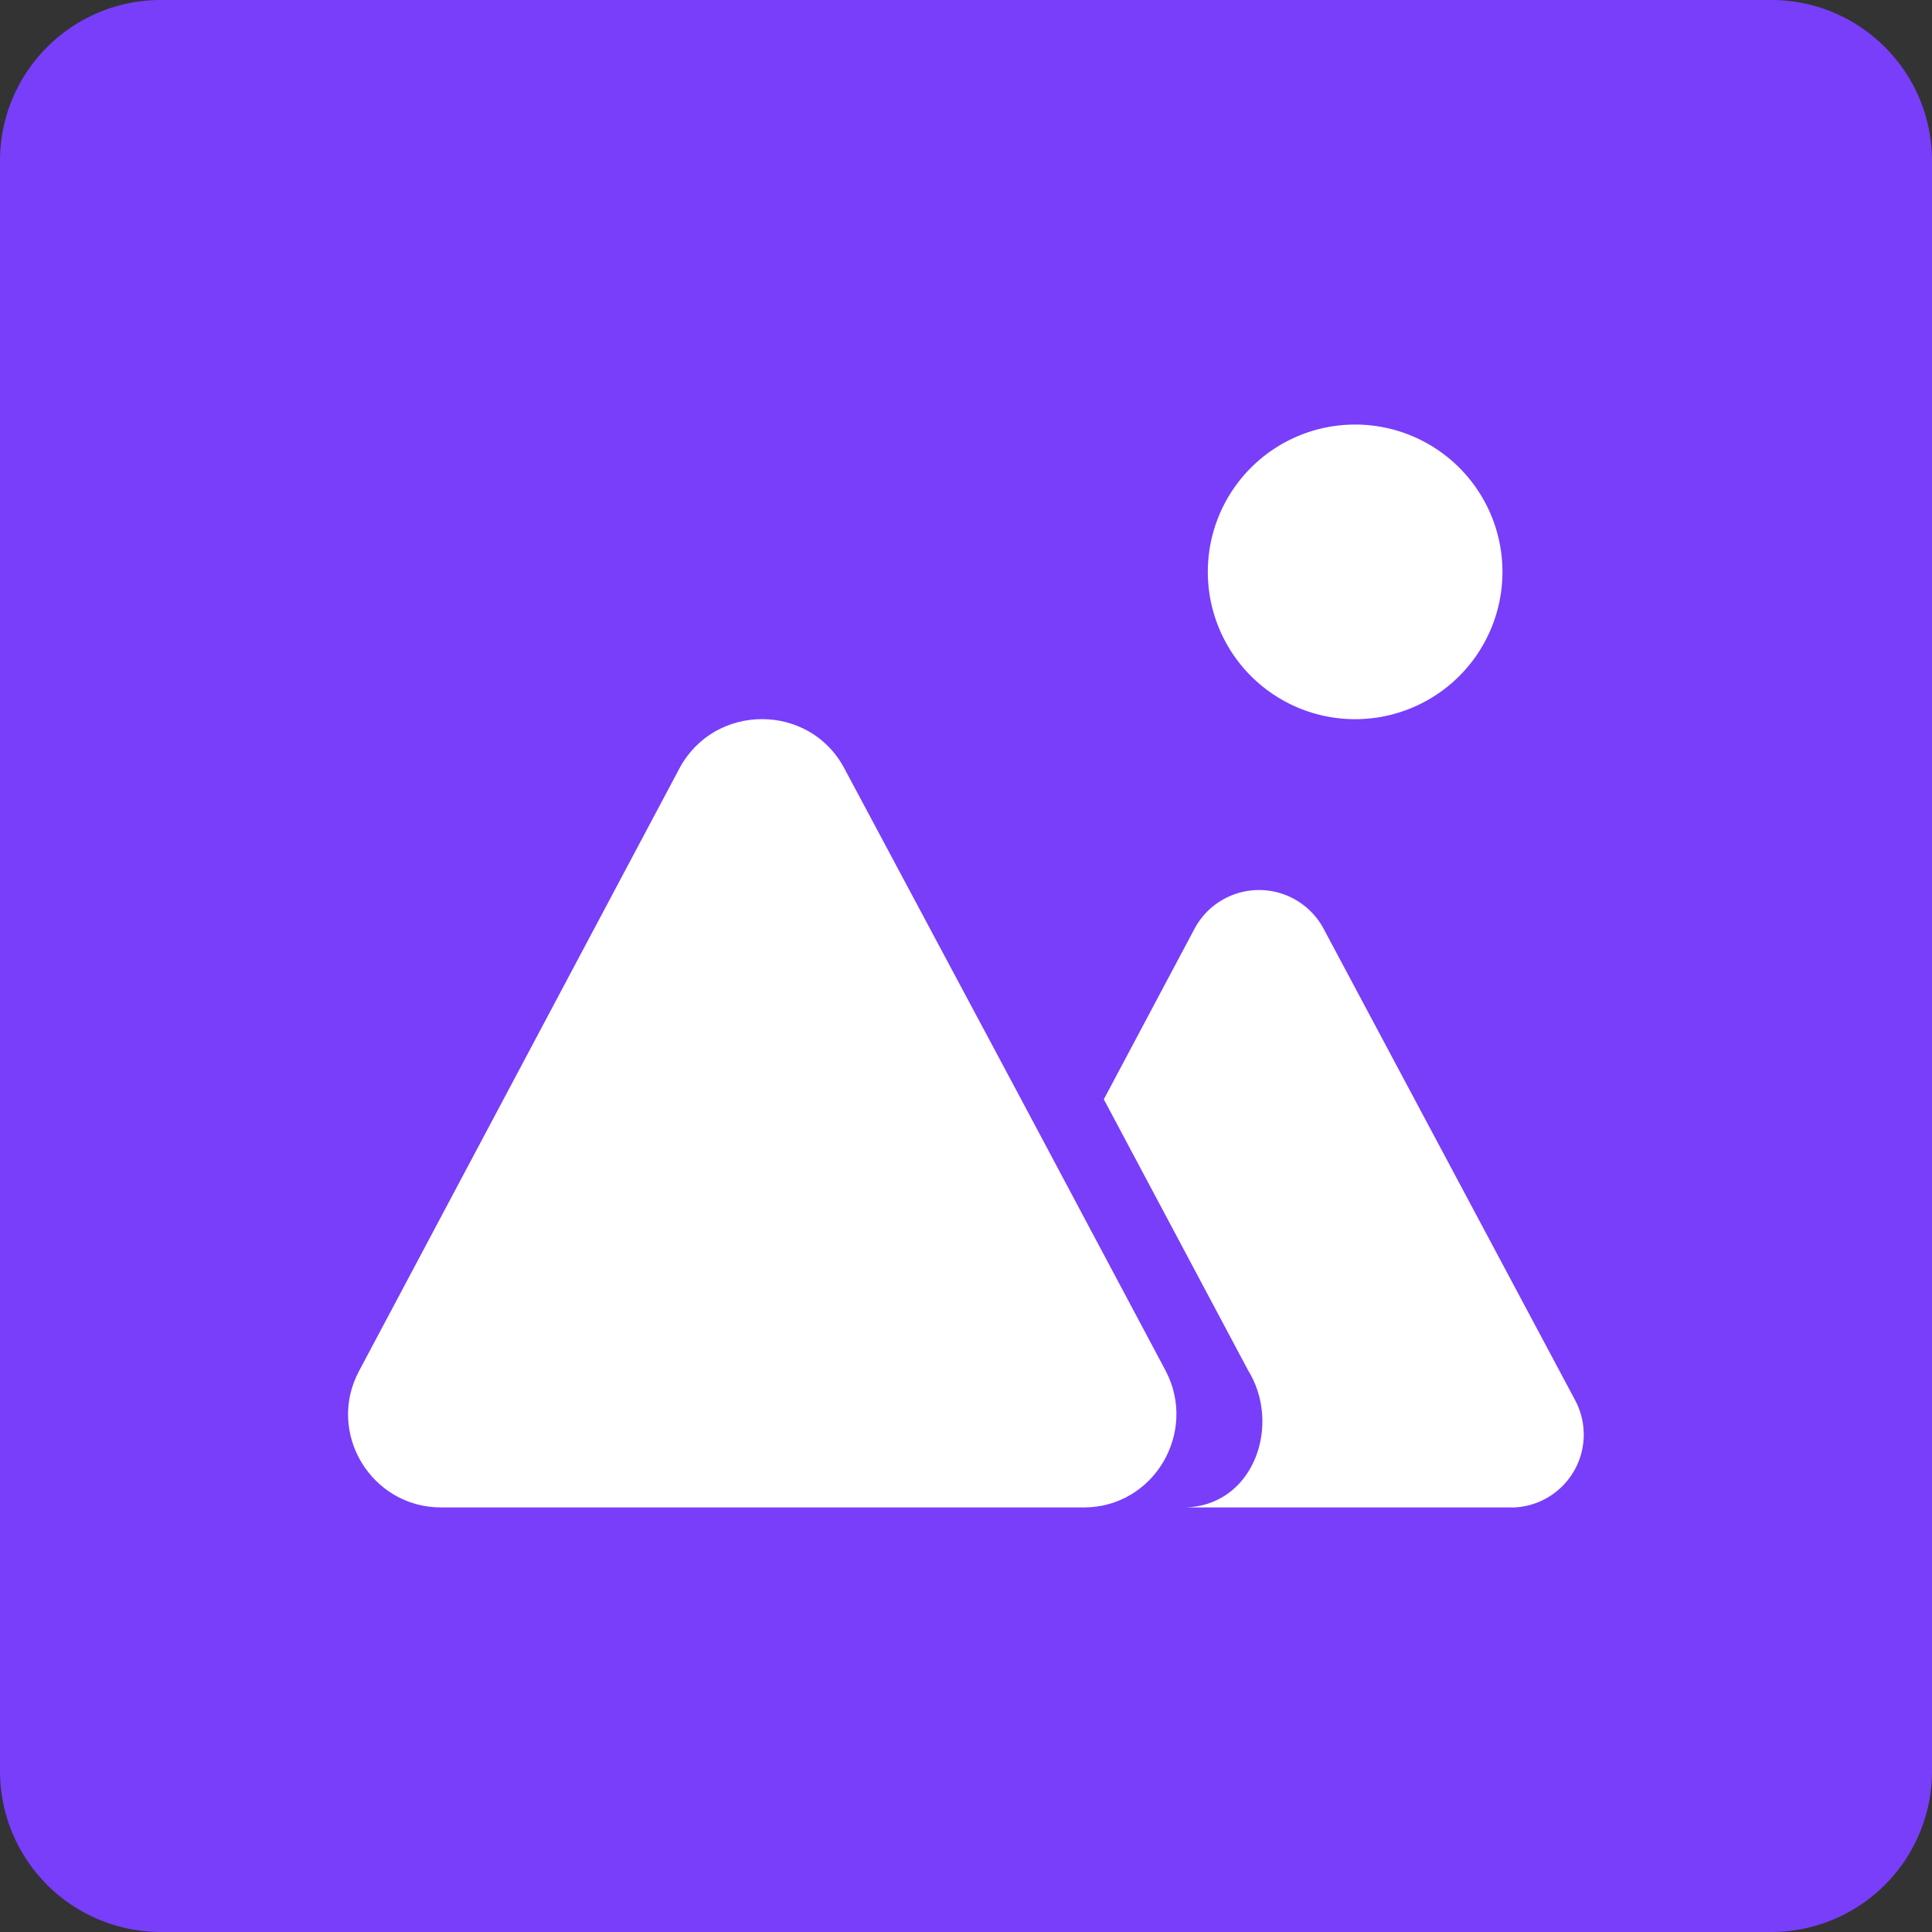
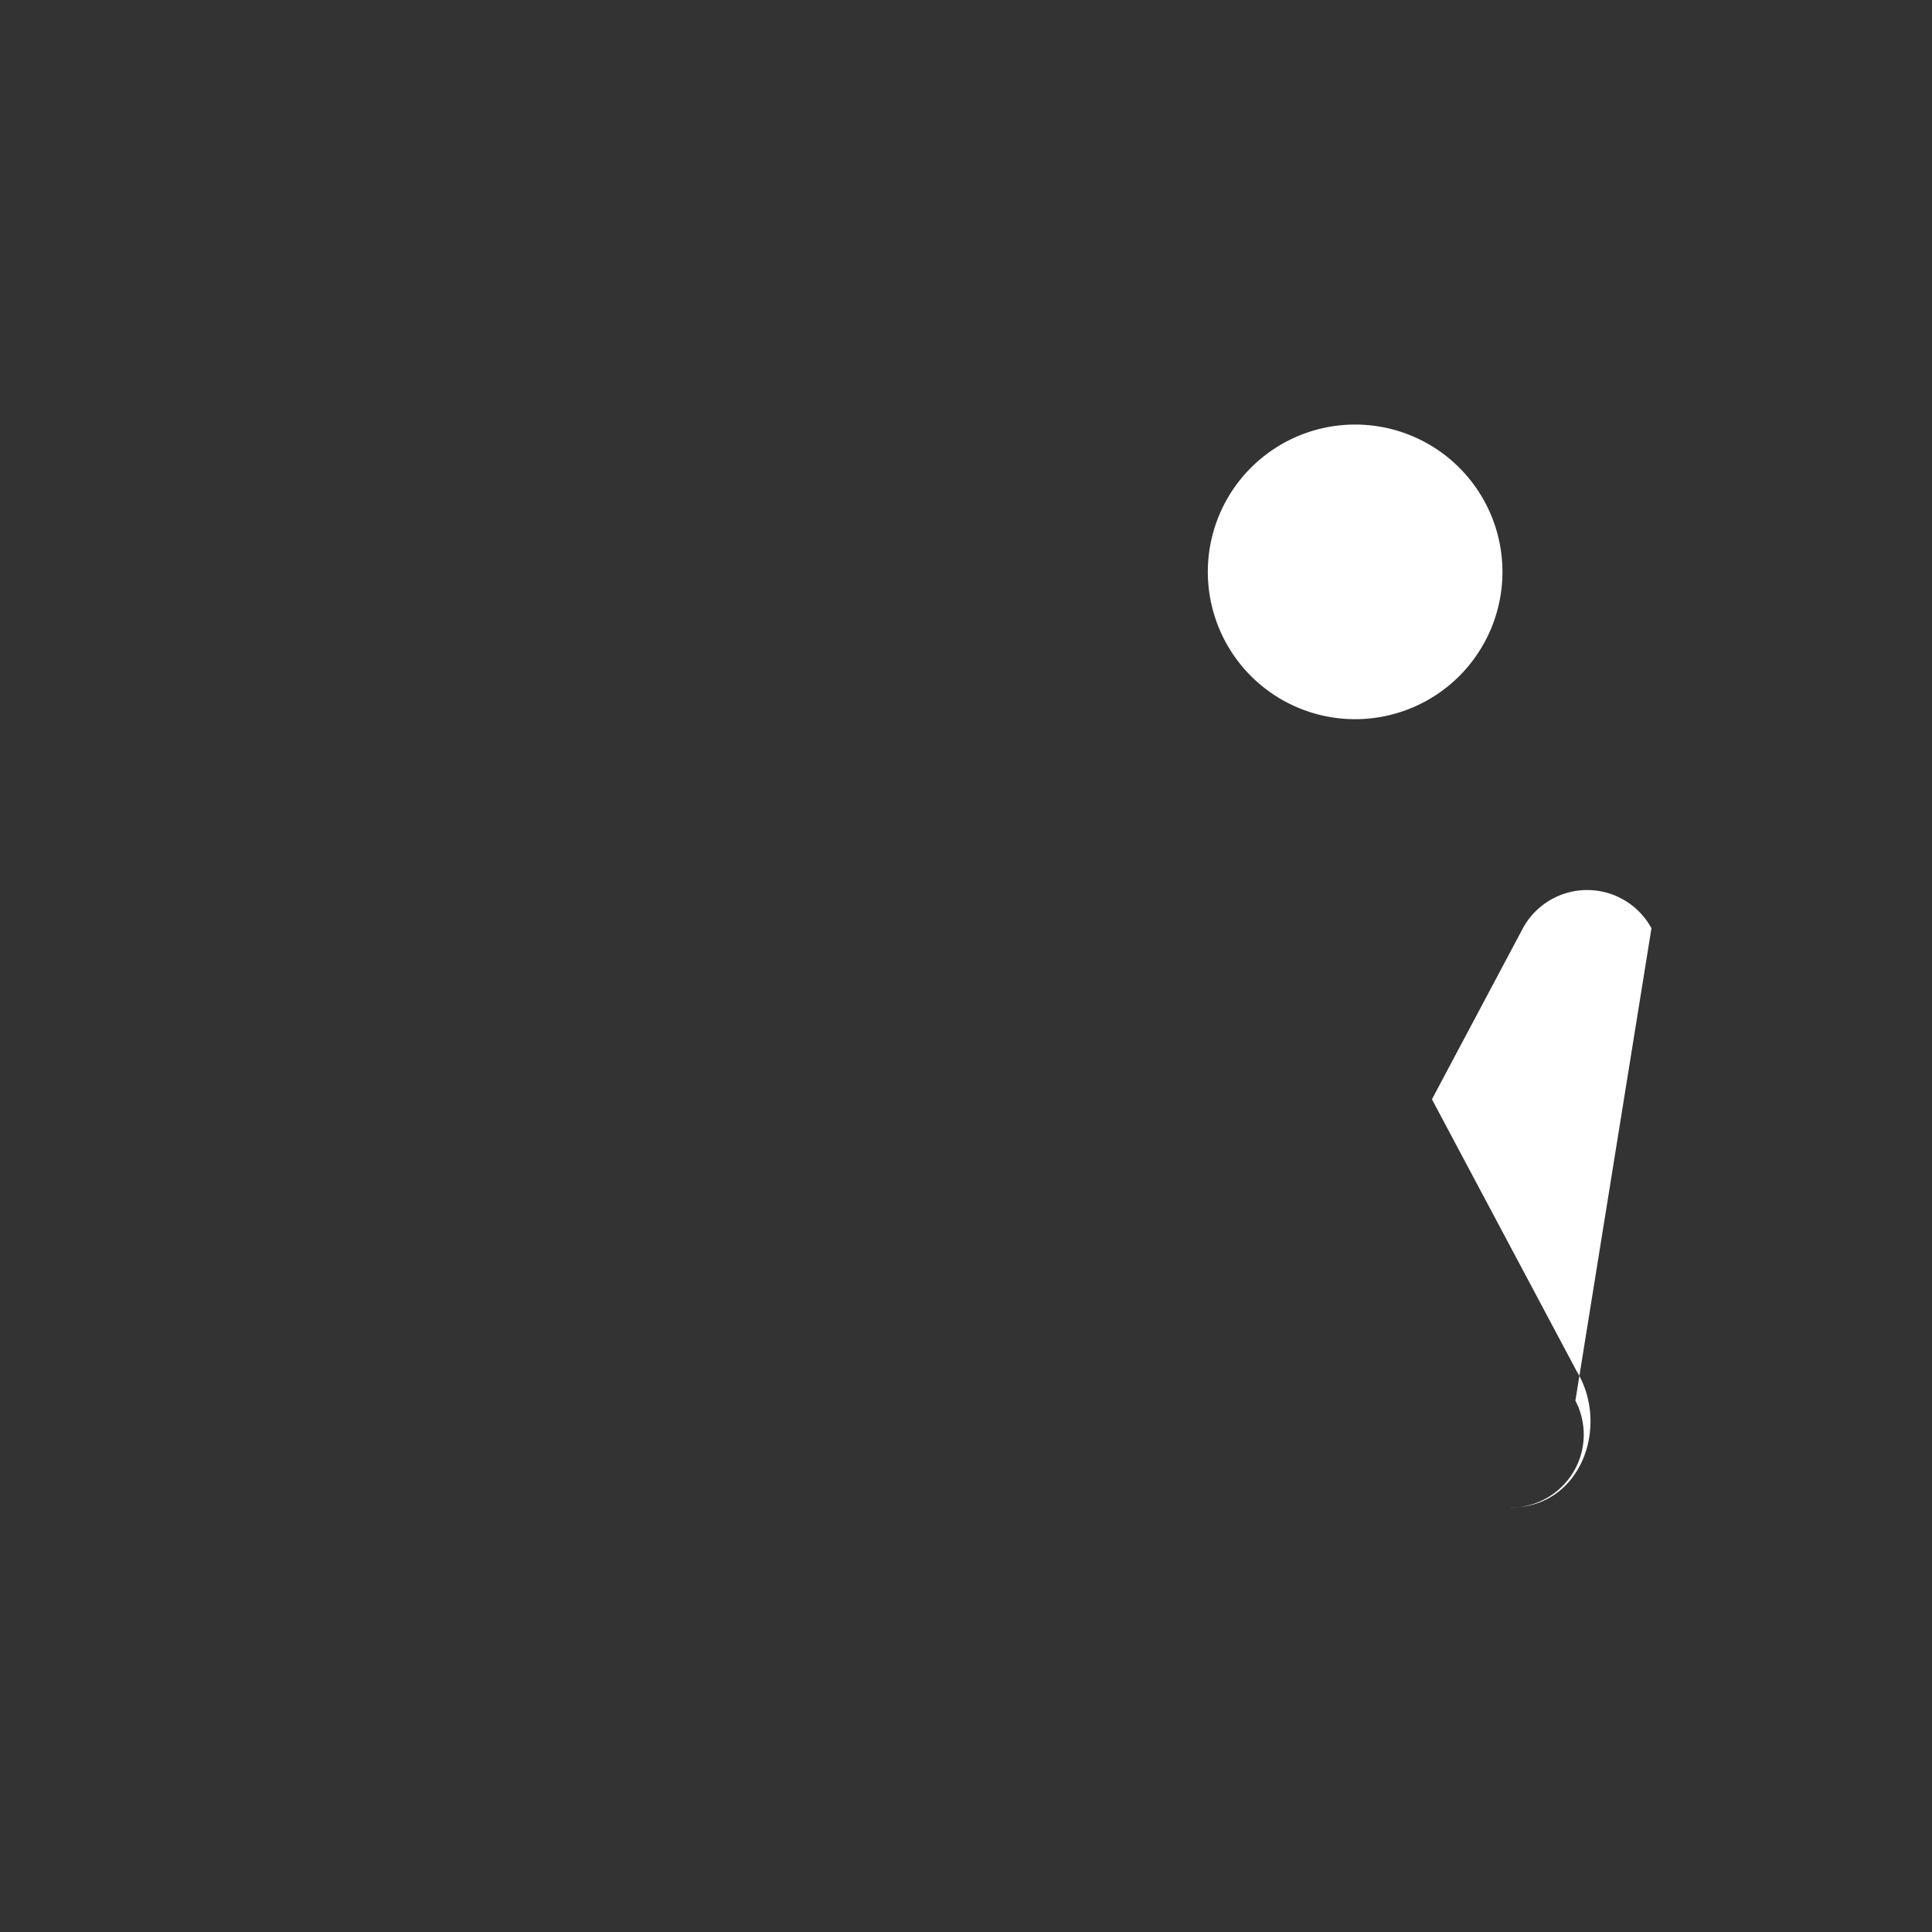
<svg xmlns="http://www.w3.org/2000/svg" t="1728879168821" class="icon" viewBox="0 0 1024 1024" version="1.1" p-id="225849" width="100" height="100">
  <rect x="0" y="0" width="1024" height="1024" fill="#333333" stroke="none" />
-   <path d="M938.752 1024H85.248A85.291 85.291 0 0 1 0 938.752V85.248C0 38.187 38.187 0 85.248 0h853.504C985.856 0 1024 38.187 1024 85.248v853.504A85.248 85.248 0 0 1 938.752 1024" fill="#783EFA" p-id="225850" />
-   <path d="M574.421 798.976H233.771c-37.12 0-61.056-39.808-43.349-72.533l169.813-319.403c18.645-34.517 68.651-34.517 87.168 0l93.824 175.616 76.544 143.787c17.237 32.725-6.229 72.533-43.349 72.533" fill="#FFFFFF" p-id="225851" />
-   <path d="M800.939 798.976h-173.909c37.12 0 52.523-43.307 34.56-72.533l-76.544-143.787 48.213-90.667a38.784 38.784 0 0 1 68.139 0L834.987 742.4a38.656 38.656 0 0 1-34.048 56.619M796.331 303.104a78.08 78.08 0 1 1-156.16 0 78.08 78.08 0 0 1 156.16 0" fill="#FFFFFF" p-id="225852" />
+   <path d="M800.939 798.976c37.12 0 52.523-43.307 34.56-72.533l-76.544-143.787 48.213-90.667a38.784 38.784 0 0 1 68.139 0L834.987 742.4a38.656 38.656 0 0 1-34.048 56.619M796.331 303.104a78.08 78.08 0 1 1-156.16 0 78.08 78.08 0 0 1 156.16 0" fill="#FFFFFF" p-id="225852" />
</svg>